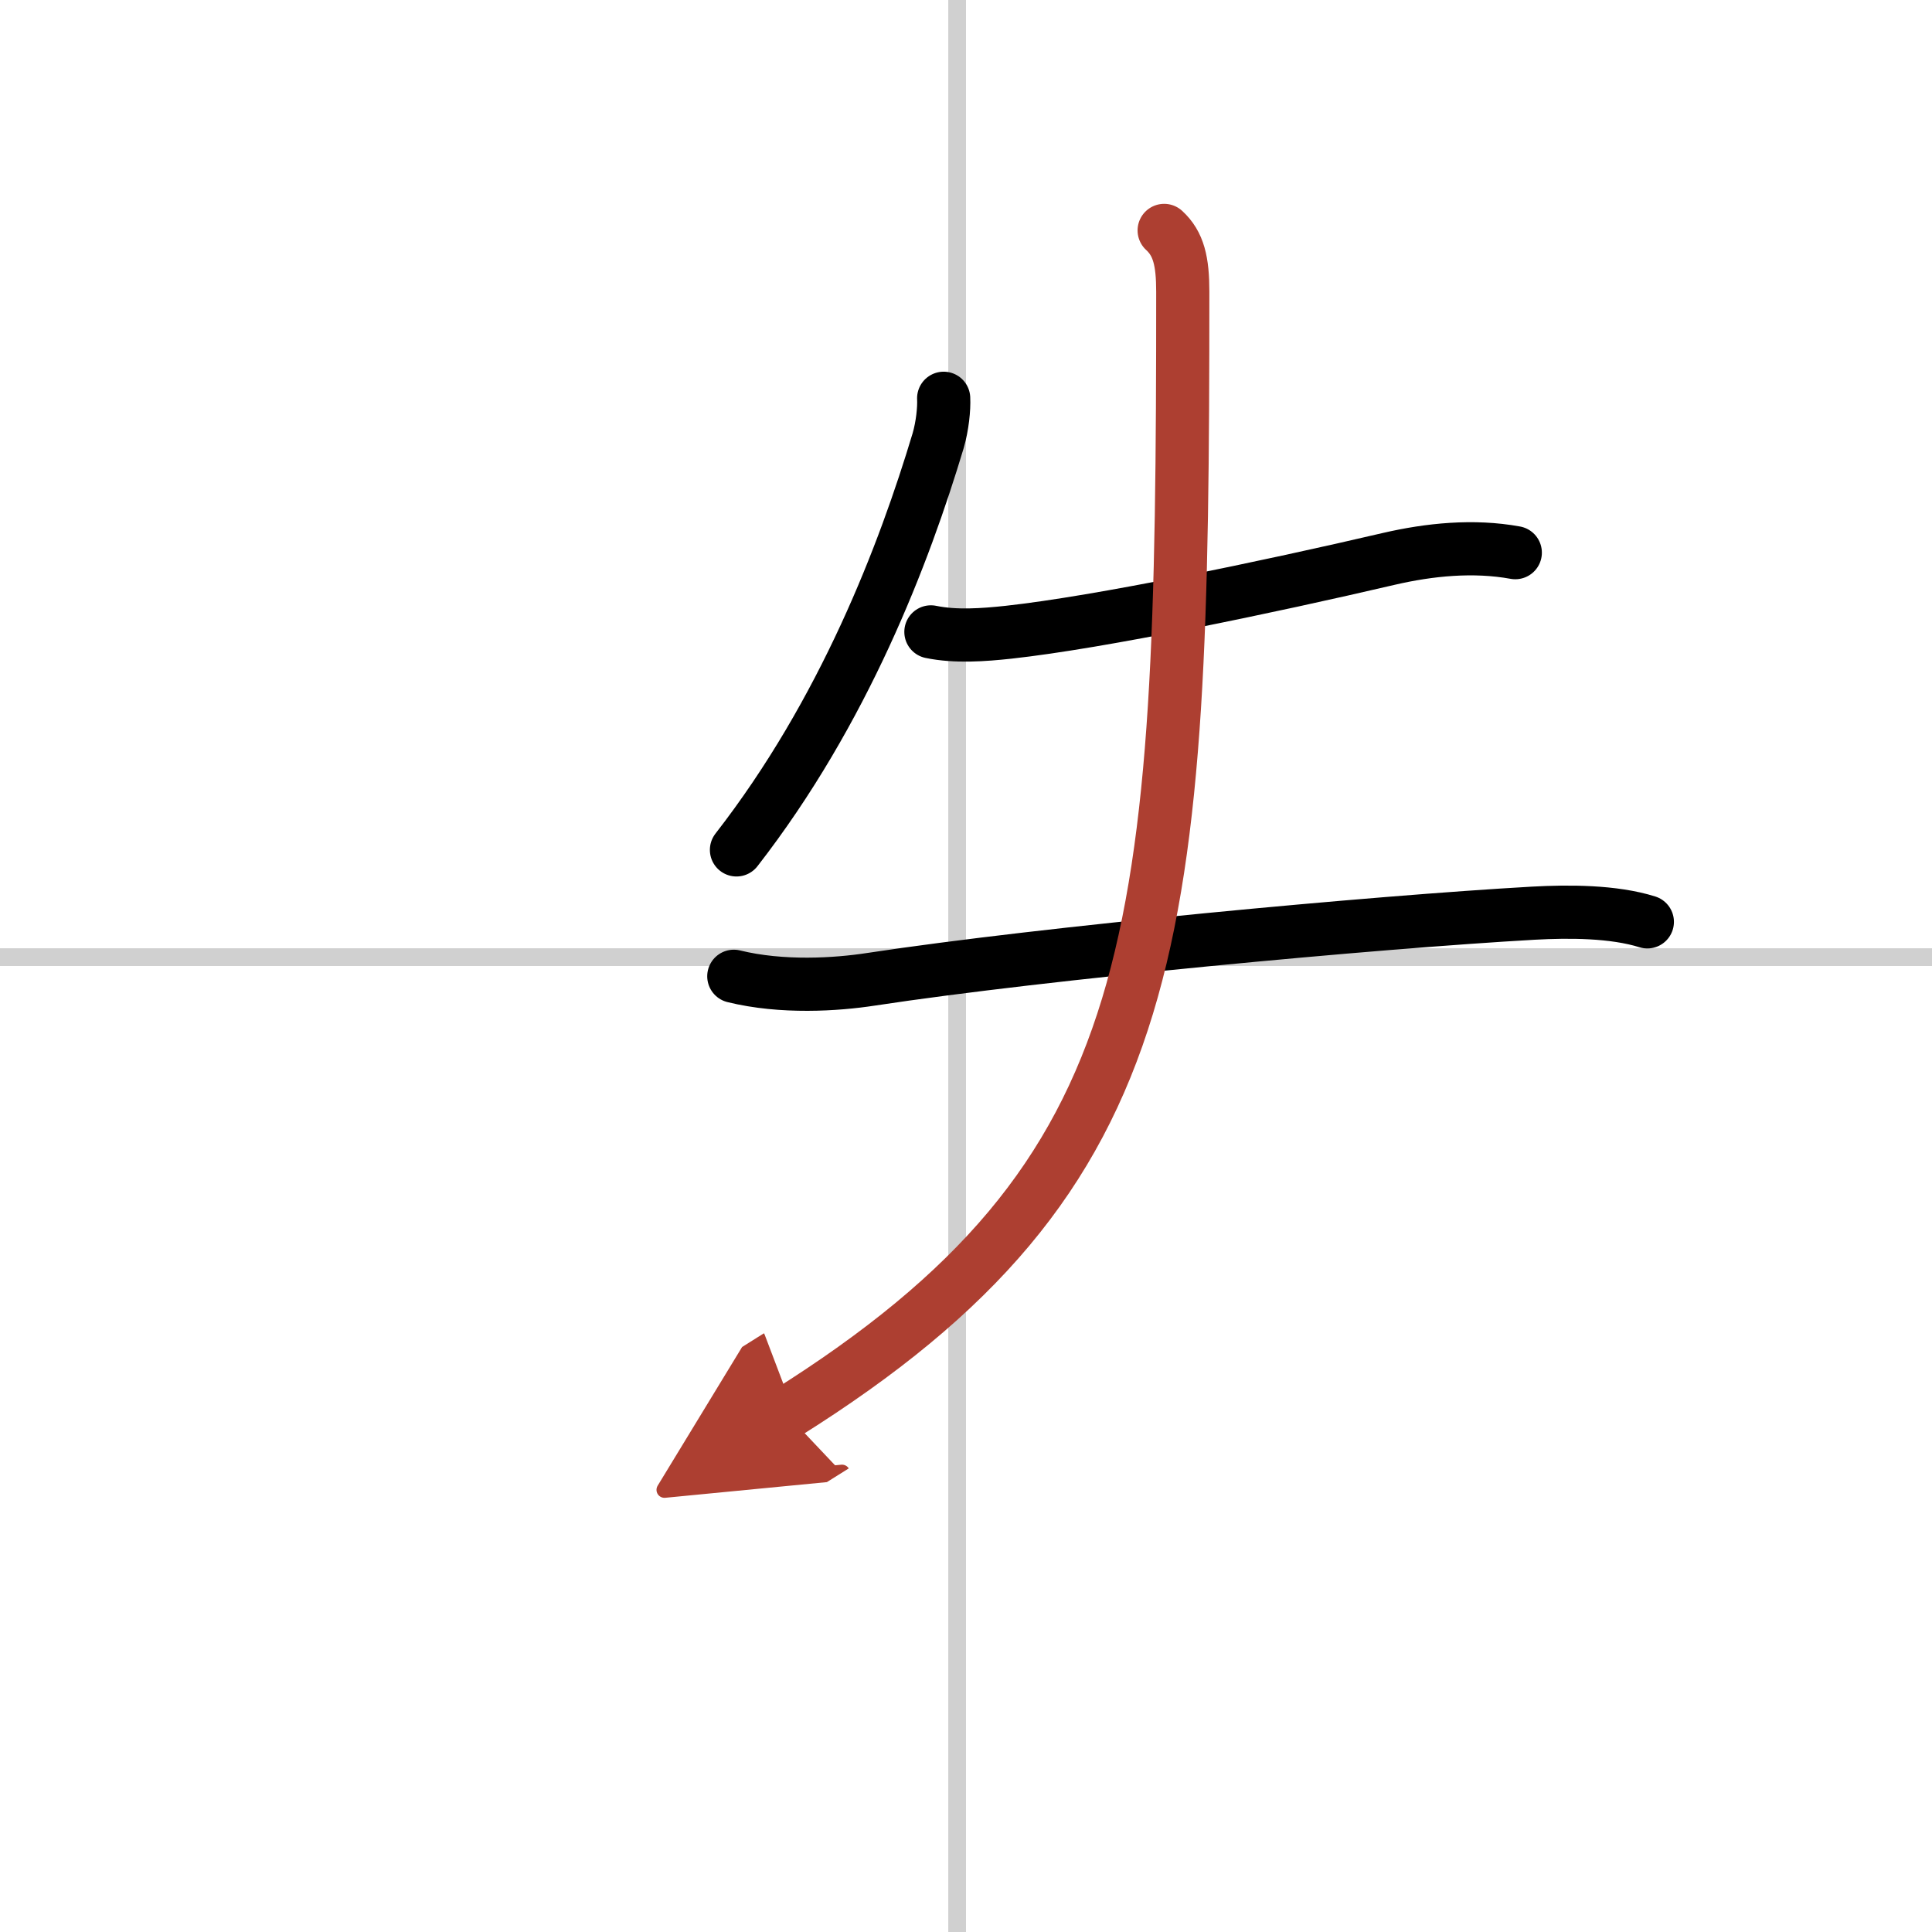
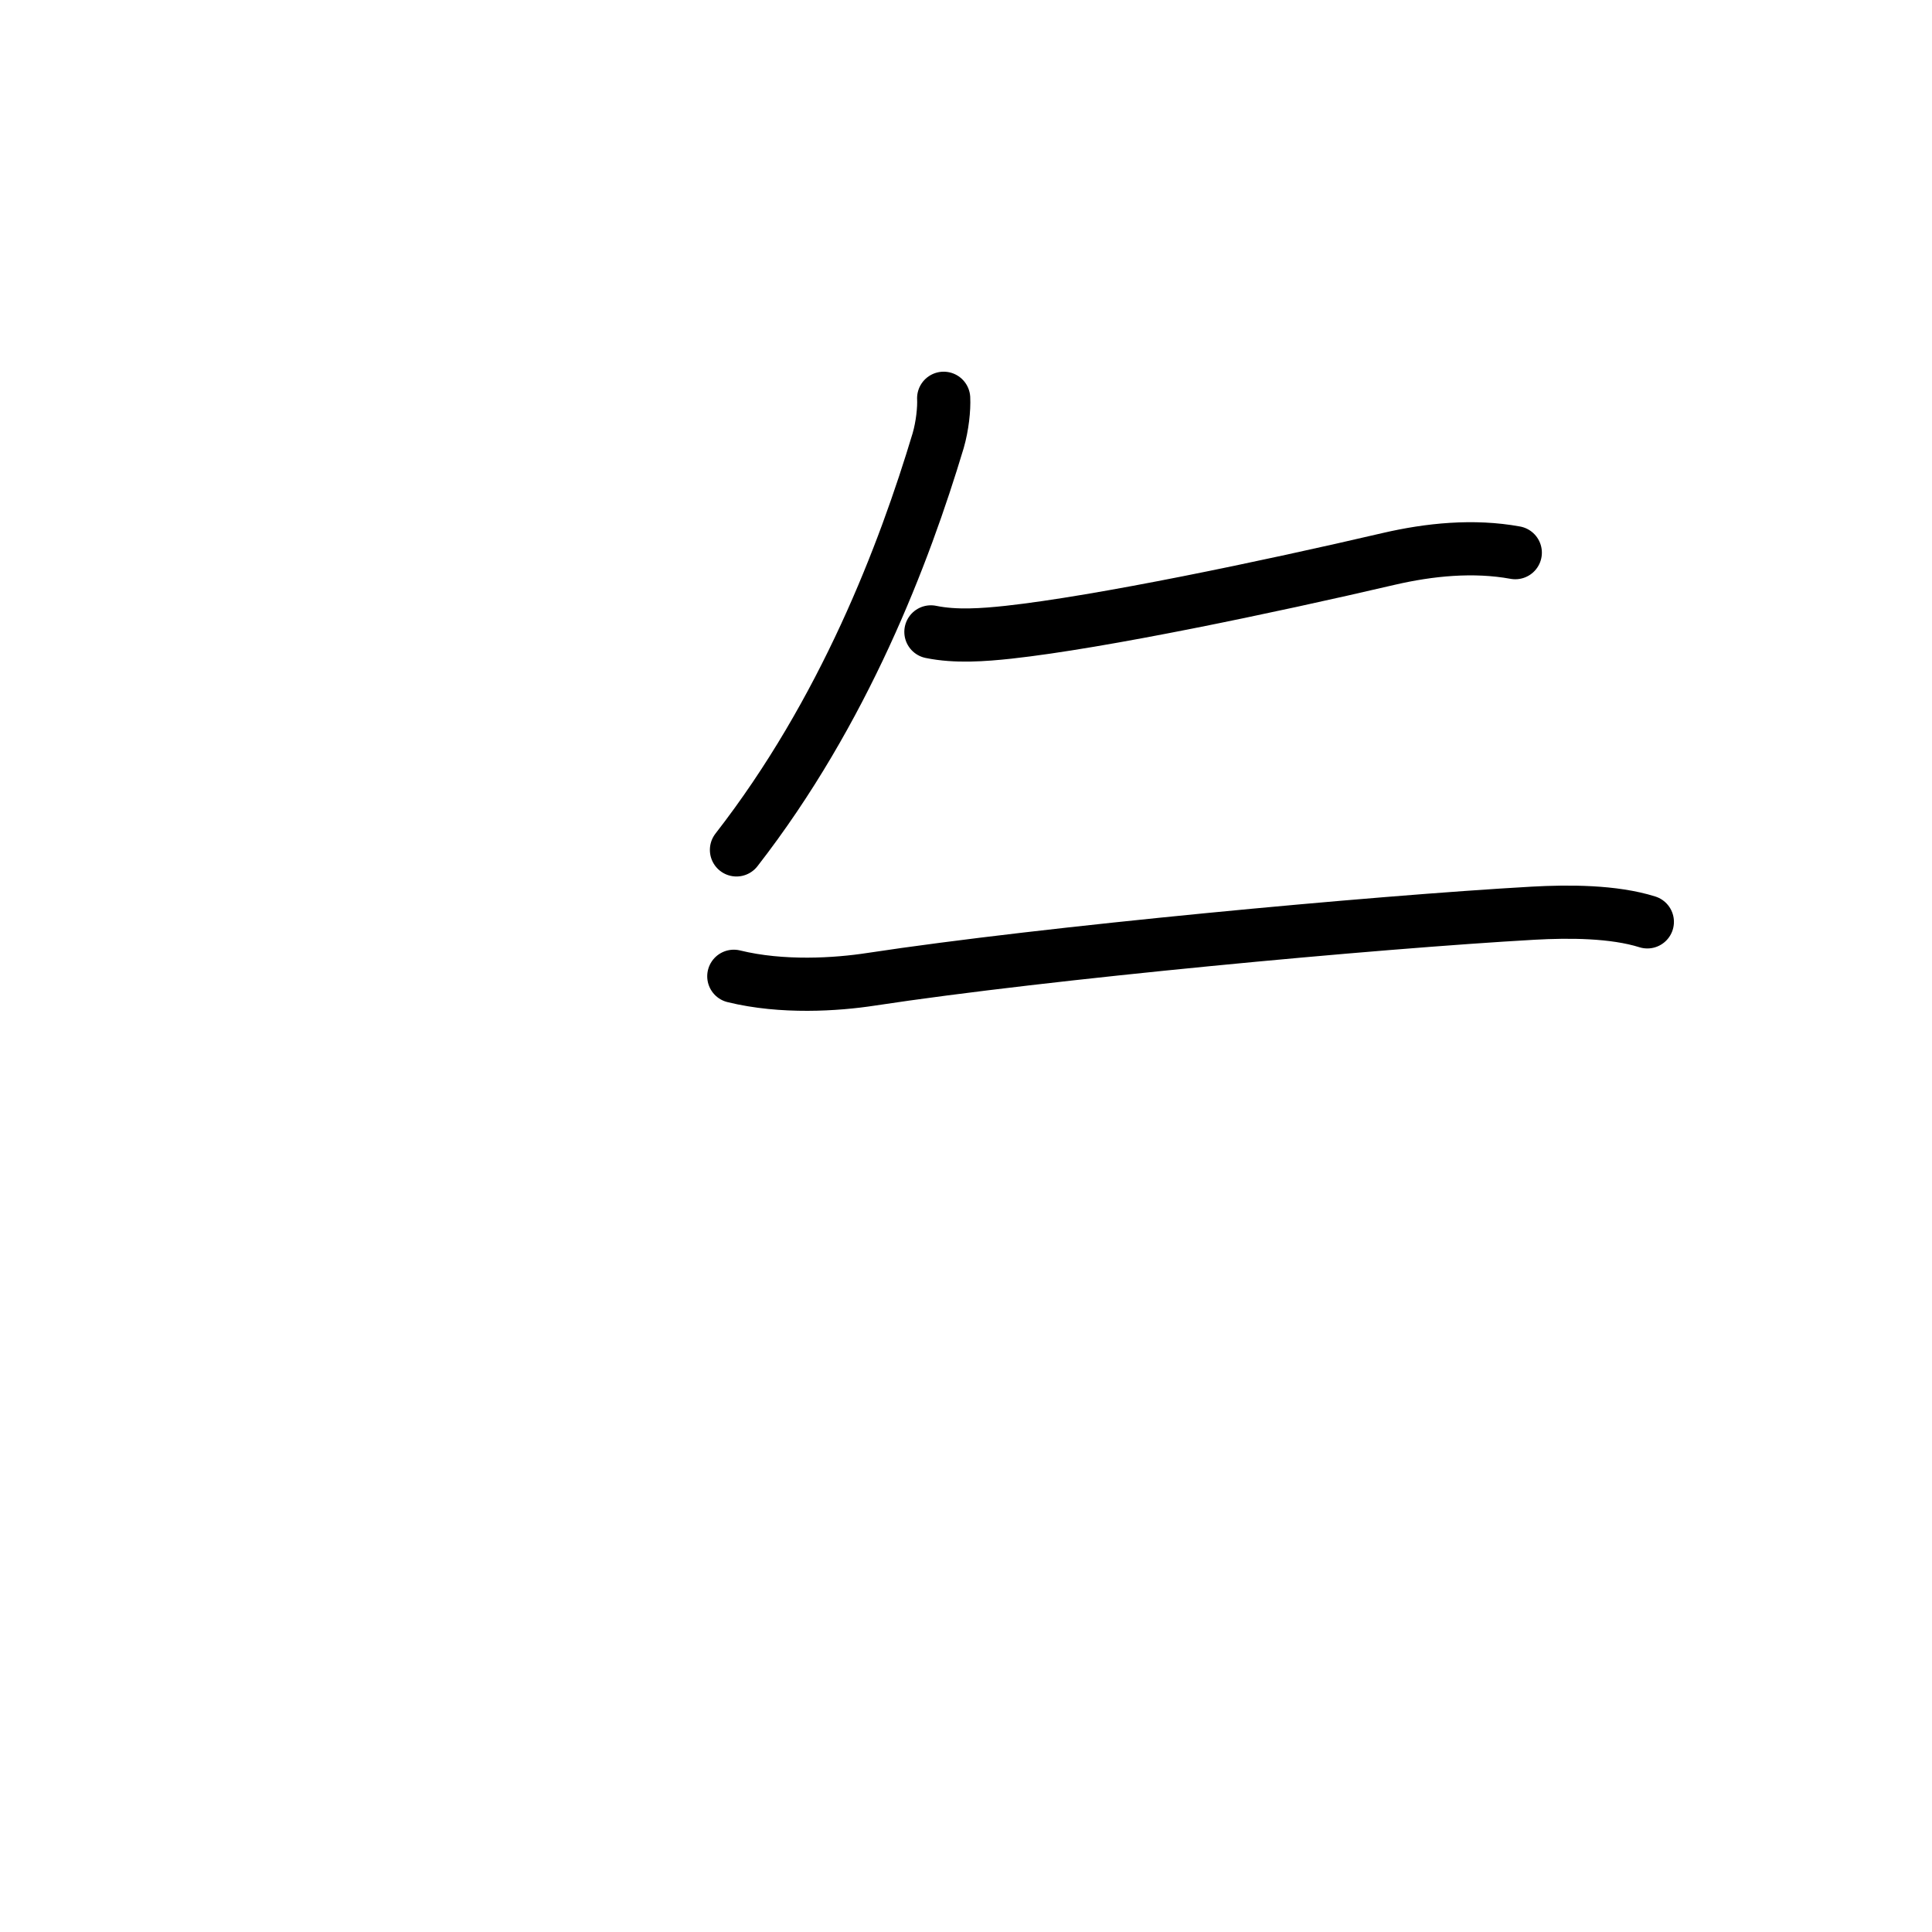
<svg xmlns="http://www.w3.org/2000/svg" width="400" height="400" viewBox="0 0 109 109">
  <defs>
    <marker id="a" markerWidth="4" orient="auto" refX="1" refY="5" viewBox="0 0 10 10">
      <polyline points="0 0 10 5 0 10 1 5" fill="#ad3f31" stroke="#ad3f31" />
    </marker>
  </defs>
  <g fill="none" stroke="#000" stroke-linecap="round" stroke-linejoin="round" stroke-width="3">
    <rect width="100%" height="100%" fill="#fff" stroke="#fff" />
-     <line x1="54" x2="54" y2="109" stroke="#d0d0d0" stroke-width="1" />
-     <line x2="109" y1="54" y2="54" stroke="#d0d0d0" stroke-width="1" />
    <path d="m53.24 22.47c0.03 0.59-0.07 1.56-0.31 2.39-1.92 6.39-5.3 15.27-11.38 23.09" />
    <path d="m52.52 35.65c1.4 0.29 2.98 0.17 4.38 0.02 5.2-0.57 14.6-2.54 21.46-4.14 2.29-0.53 4.77-0.78 7.13-0.35" />
    <path d="m41.4 55.08c2.73 0.67 5.79 0.47 7.74 0.17 9.86-1.5 28.36-3.22 37.37-3.73 1.99-0.11 4.52-0.11 6.43 0.49" />
-     <path d="m65.68 13c0.82 0.75 1.05 1.75 1.05 3.46 0 36.61-0.86 49.79-22.38 63.29" marker-end="url(#a)" stroke="#ad3f31" />
  </g>
</svg>